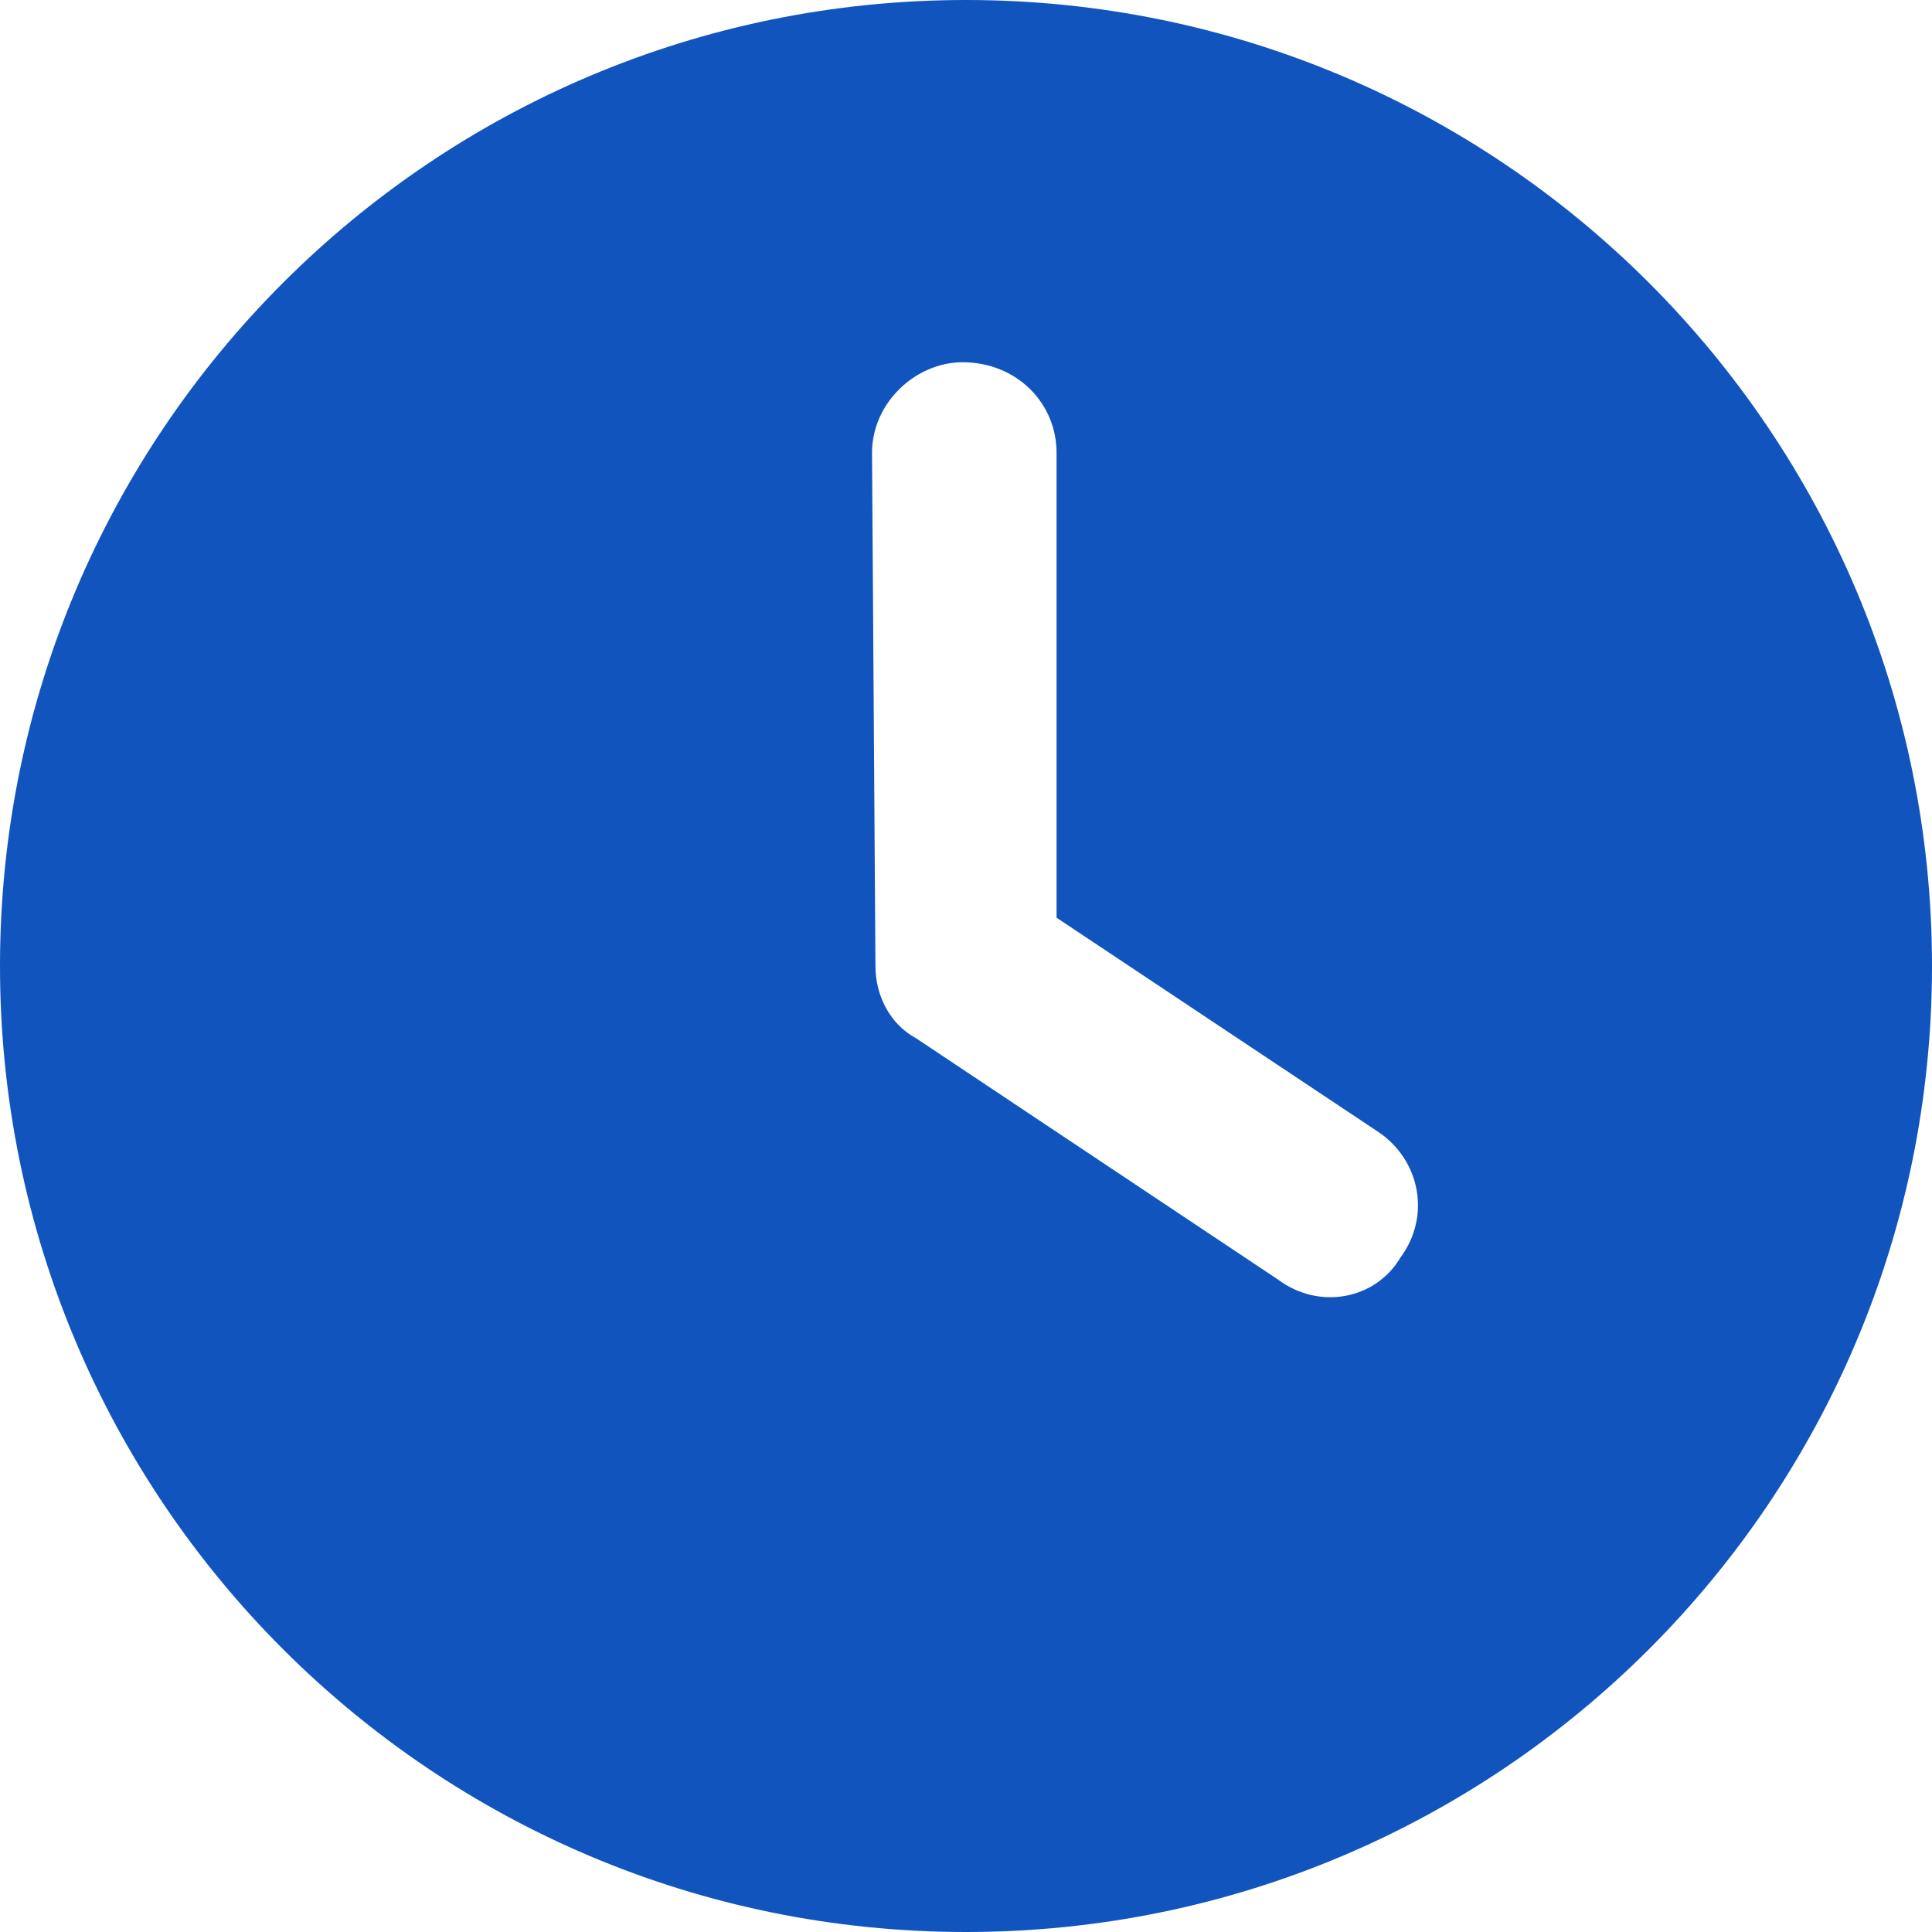
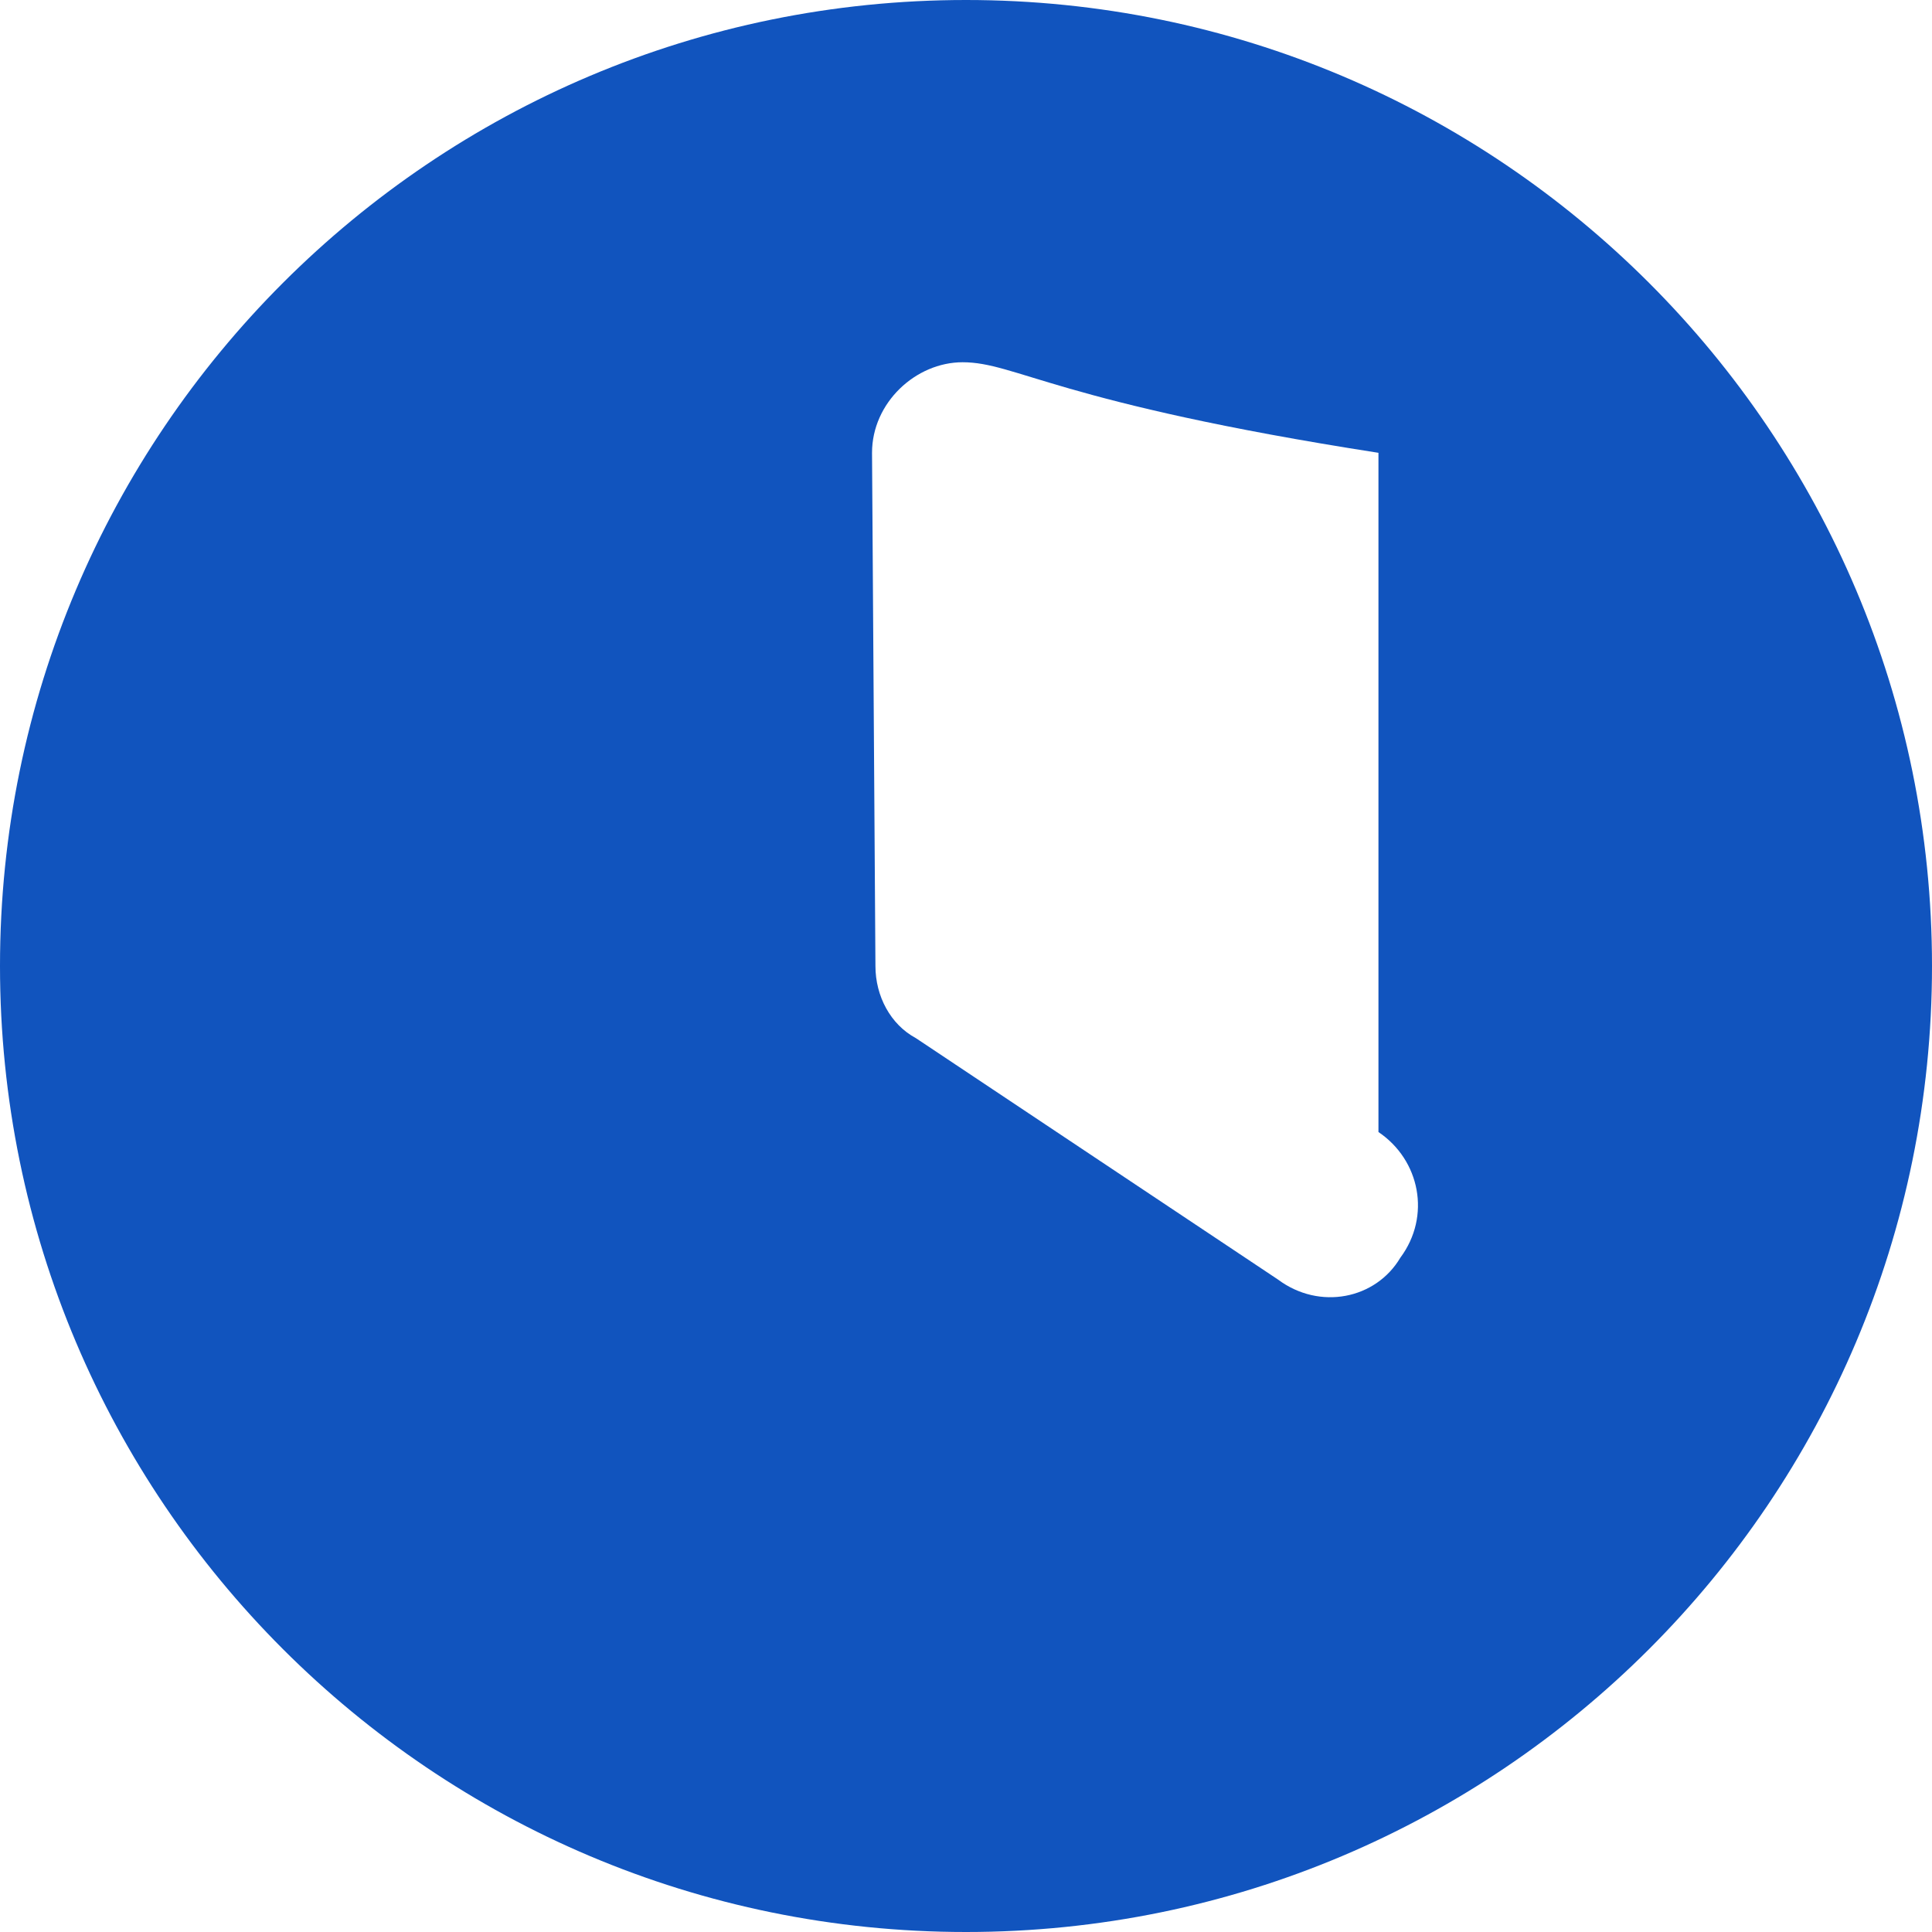
<svg xmlns="http://www.w3.org/2000/svg" width="64" height="64" viewBox="0 0 64 64" fill="none">
-   <path d="M32 64C14.325 64 0 49.675 0 32C0 14.325 14.325 0 32 0C49.675 0 64 14.325 64 32C64 49.675 49.675 64 32 64ZM29 32C29 33 29.5 33.938 30.337 34.388L42.337 42.388C43.712 43.413 45.575 43.038 46.388 41.663C47.413 40.288 47.038 38.425 45.663 37.5L35 30.4V15C35 13.338 33.663 12 31.887 12C30.337 12 28.887 13.338 28.887 15L29 32Z" fill="#1154BE" />
+   <path d="M32 64C14.325 64 0 49.675 0 32C0 14.325 14.325 0 32 0C49.675 0 64 14.325 64 32C64 49.675 49.675 64 32 64ZM29 32C29 33 29.5 33.938 30.337 34.388L42.337 42.388C43.712 43.413 45.575 43.038 46.388 41.663C47.413 40.288 47.038 38.425 45.663 37.5V15C35 13.338 33.663 12 31.887 12C30.337 12 28.887 13.338 28.887 15L29 32Z" fill="#1154BE" />
</svg>